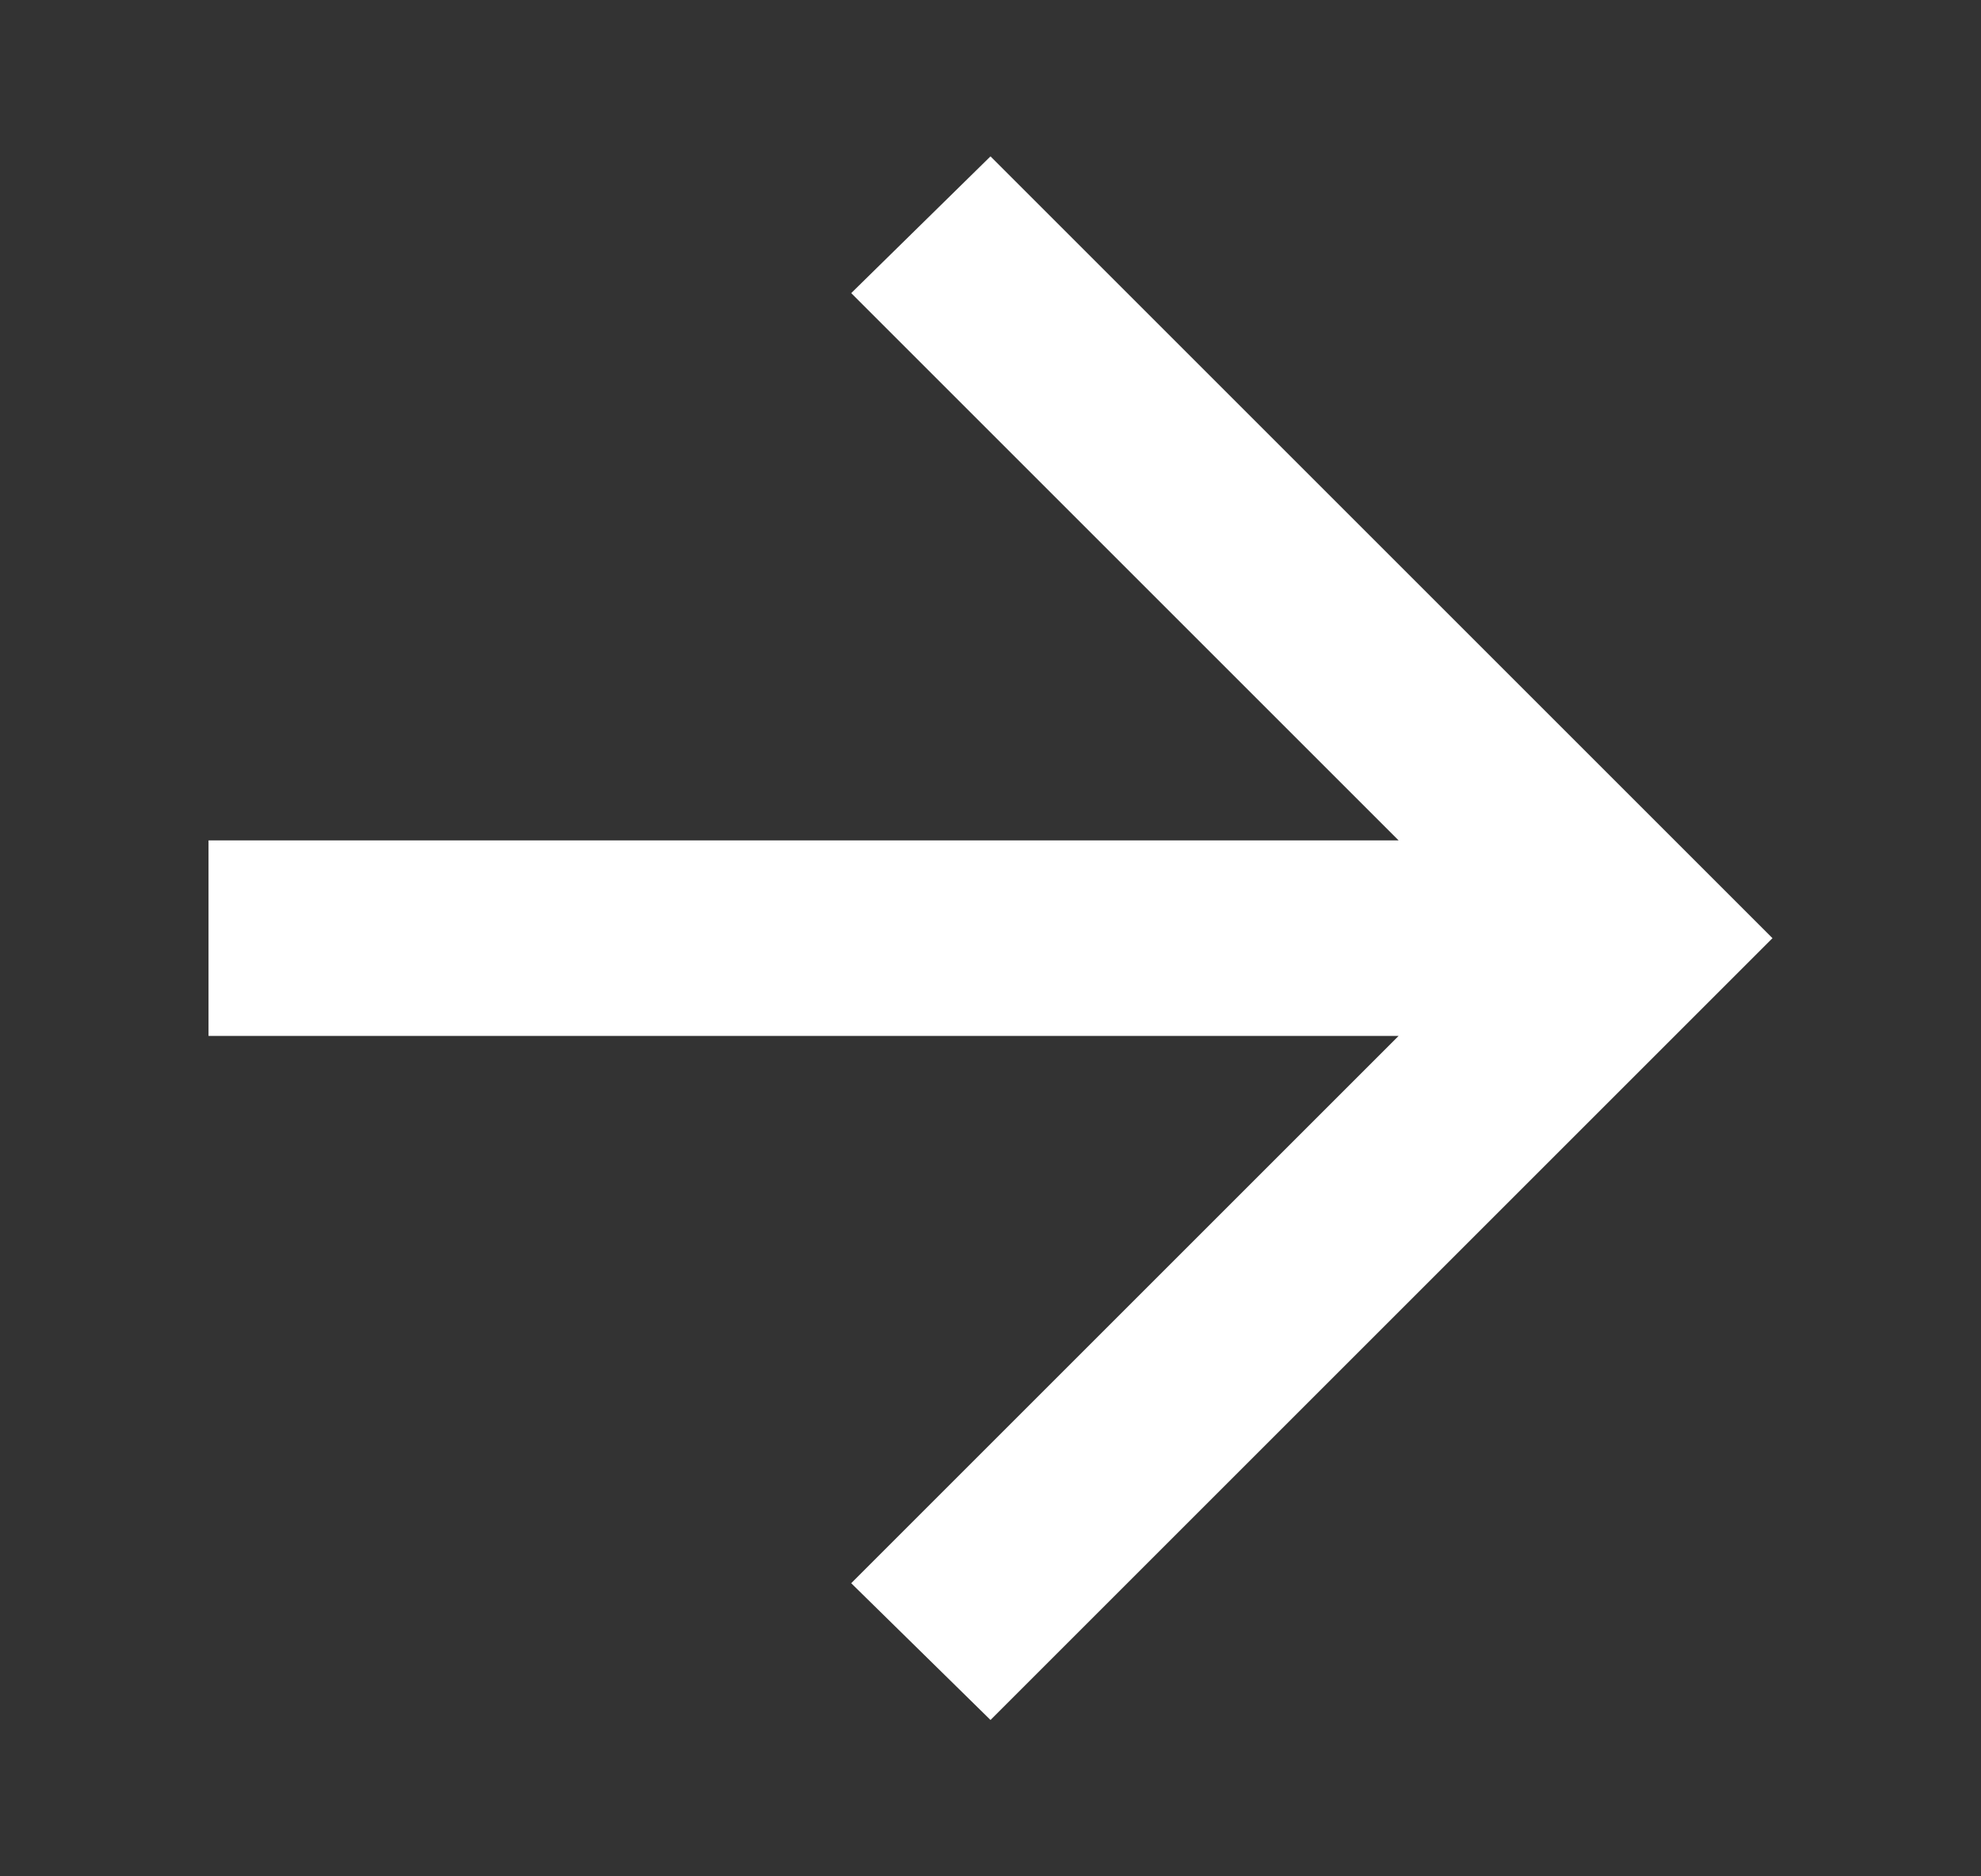
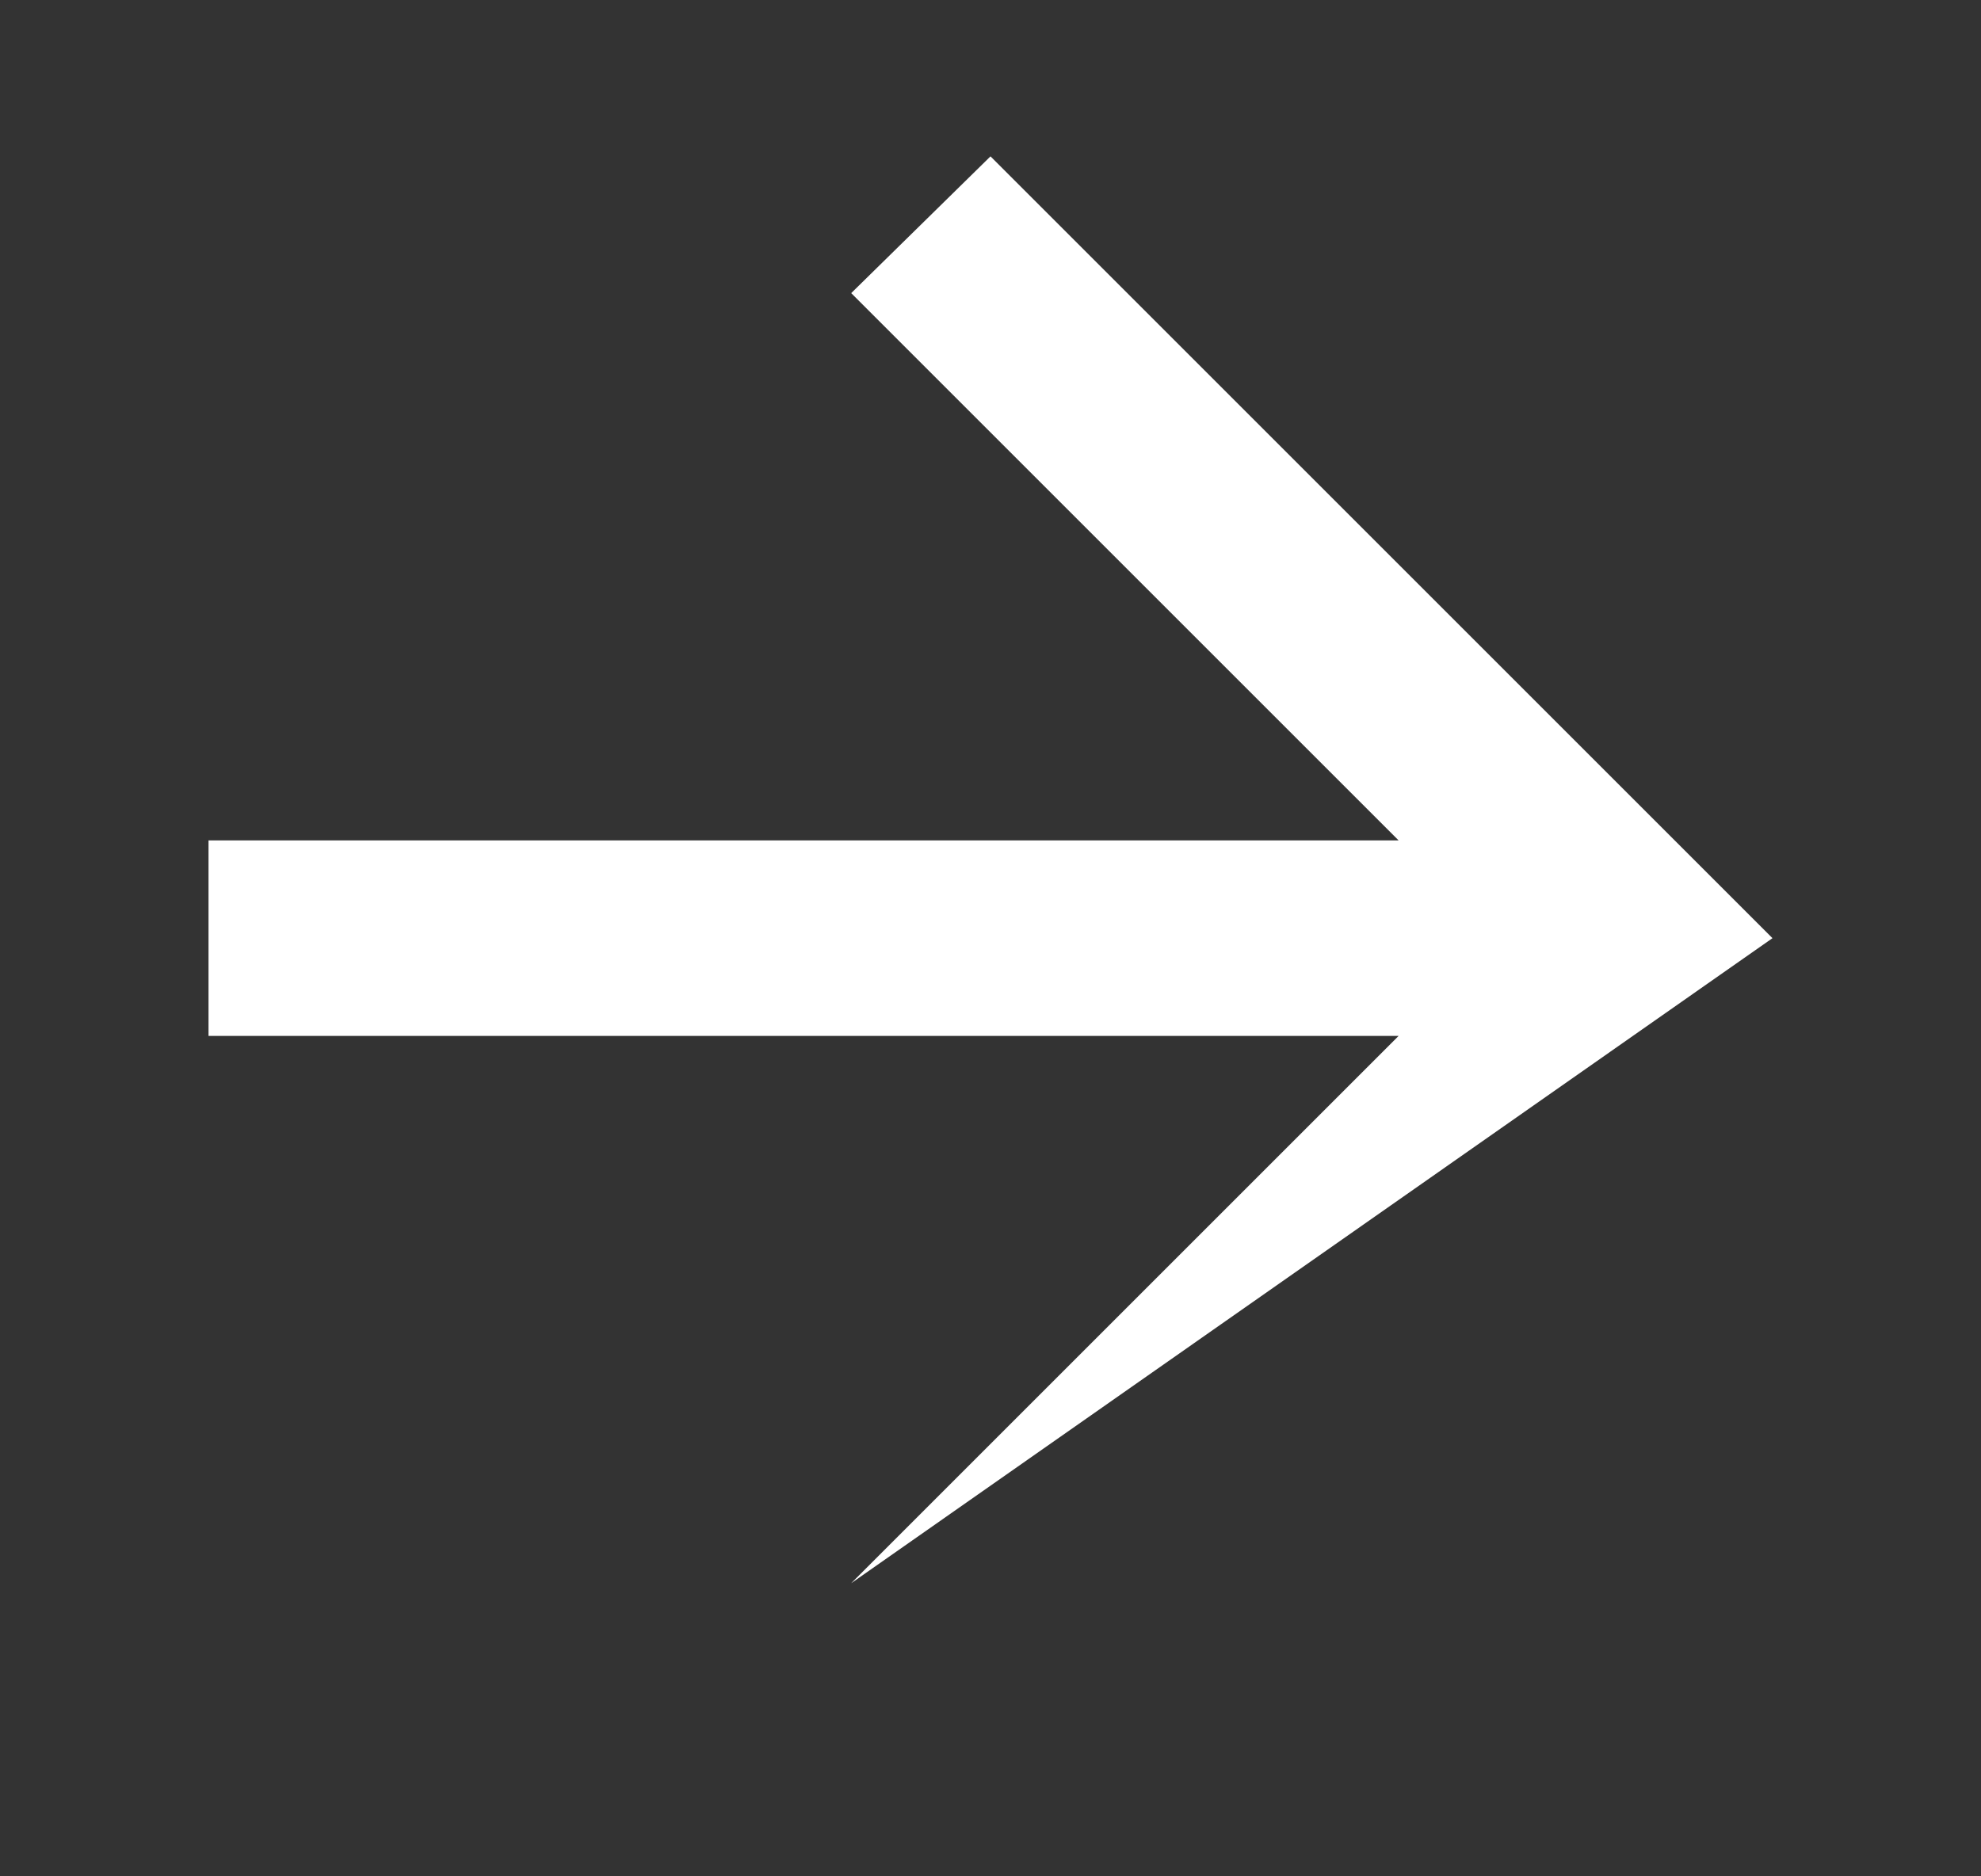
<svg xmlns="http://www.w3.org/2000/svg" width="19" height="18" viewBox="0 0 19 18" fill="none">
  <rect x="0" y="0" width="19" height="18" fill="#333333" stroke="none" />
-   <path d="M13.414 8.062L8.164 2.812L9.5 1.5L17 9L9.5 16.5L8.164 15.188L13.414 9.938L2 9.938L2 8.062L13.414 8.062Z" fill="white" />
+   <path d="M13.414 8.062L8.164 2.812L9.5 1.5L17 9L8.164 15.188L13.414 9.938L2 9.938L2 8.062L13.414 8.062Z" fill="white" />
</svg>